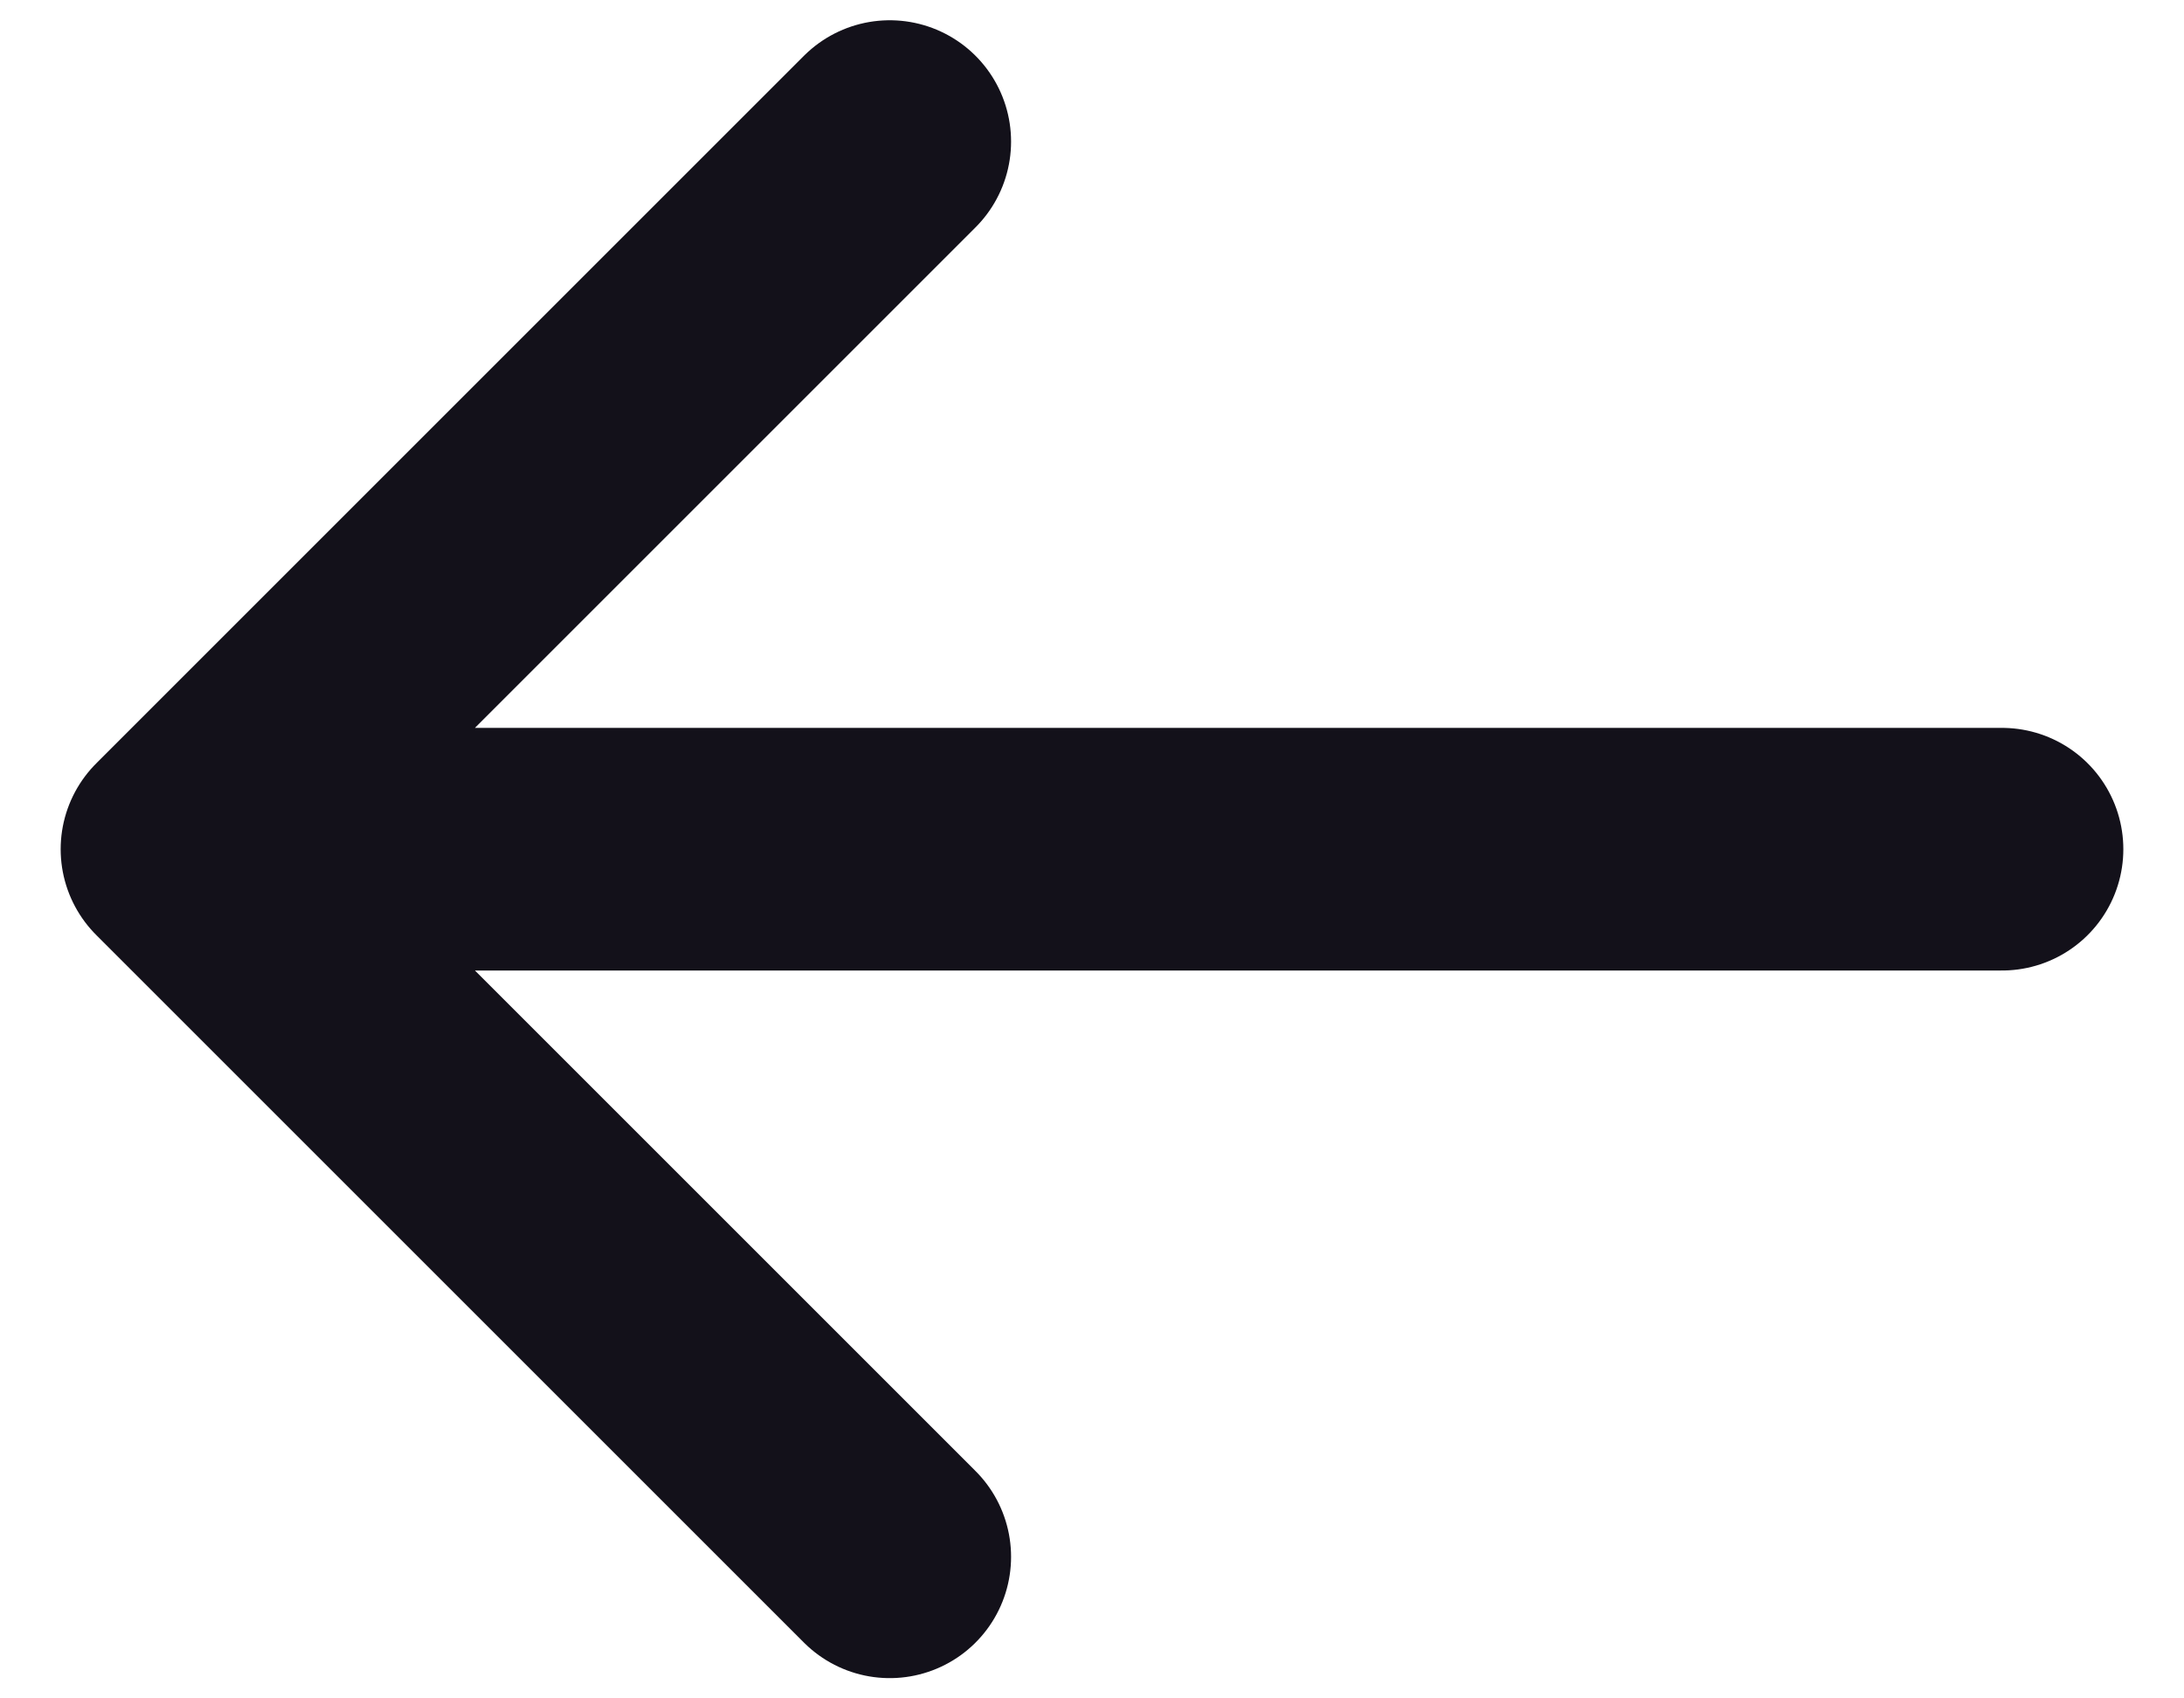
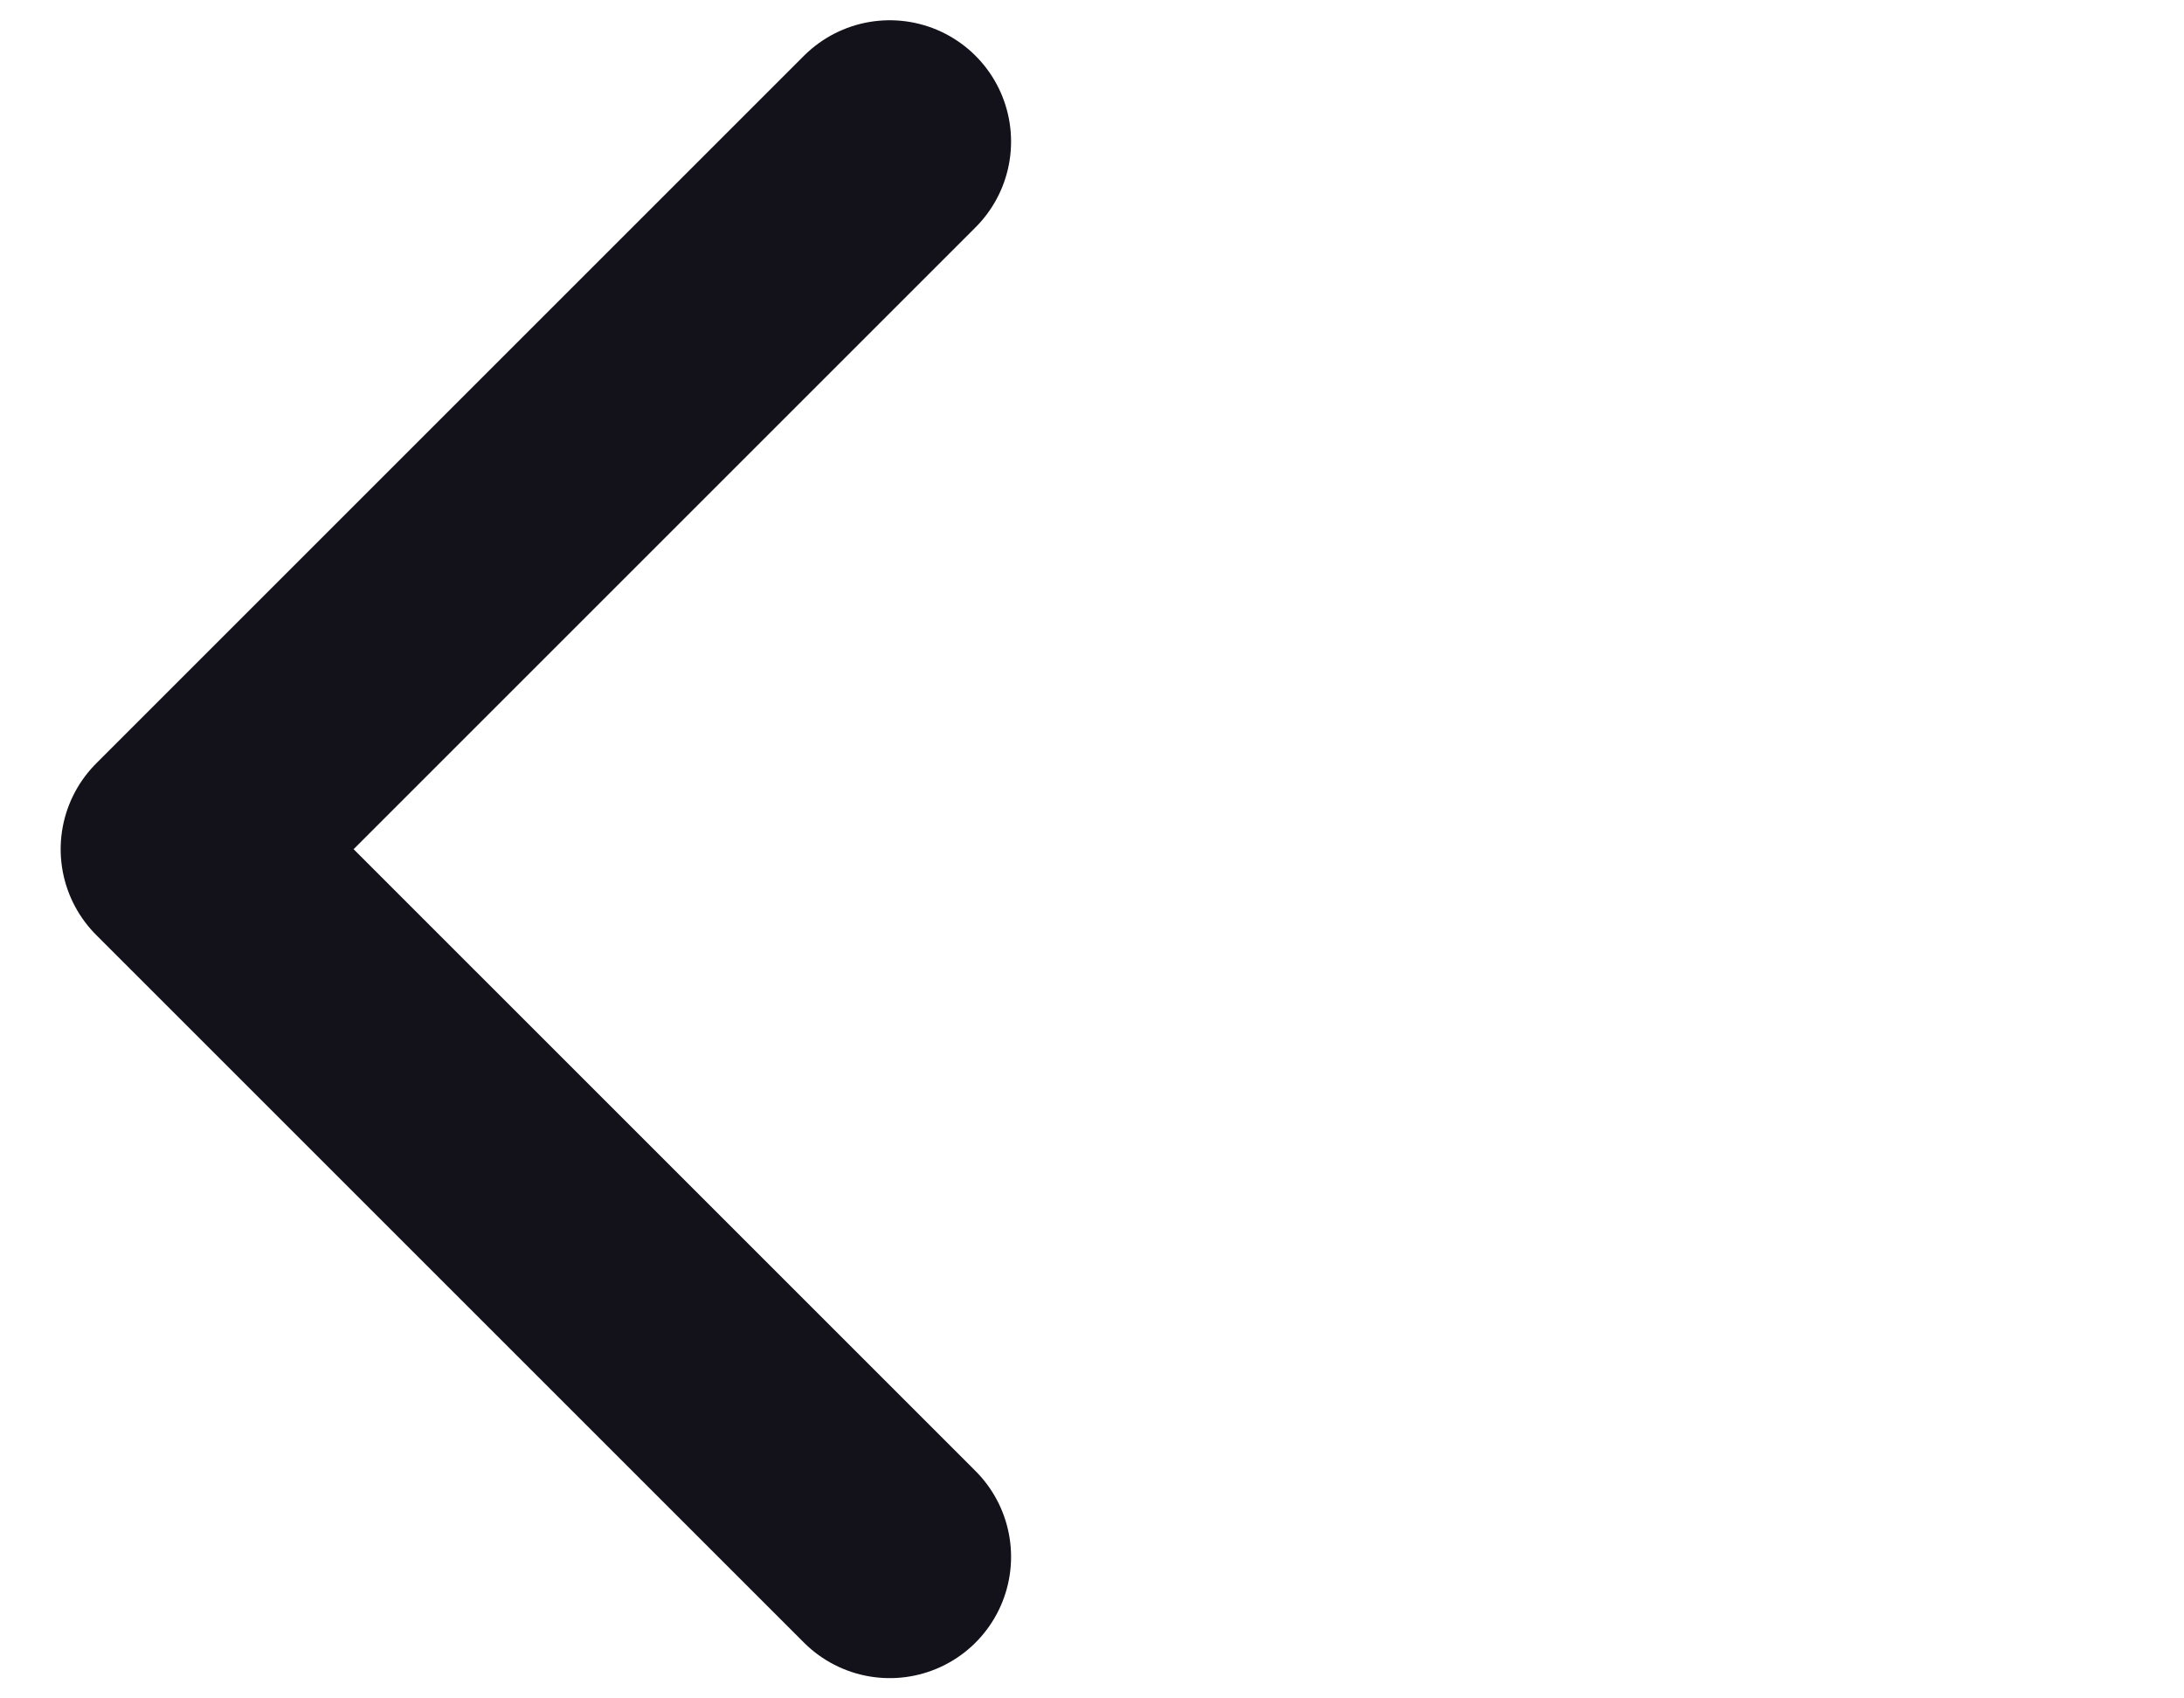
<svg xmlns="http://www.w3.org/2000/svg" width="18" height="14" viewBox="0 0 18 14" fill="none">
-   <path d="M7.333 1.167L1.5 7M1.5 7L7.333 12.833M1.5 7L16.5 7" stroke="#13111A" stroke-width="2" stroke-linecap="round" stroke-linejoin="round" />
+   <path d="M7.333 1.167L1.5 7M1.5 7L7.333 12.833M1.5 7" stroke="#13111A" stroke-width="2" stroke-linecap="round" stroke-linejoin="round" />
</svg>